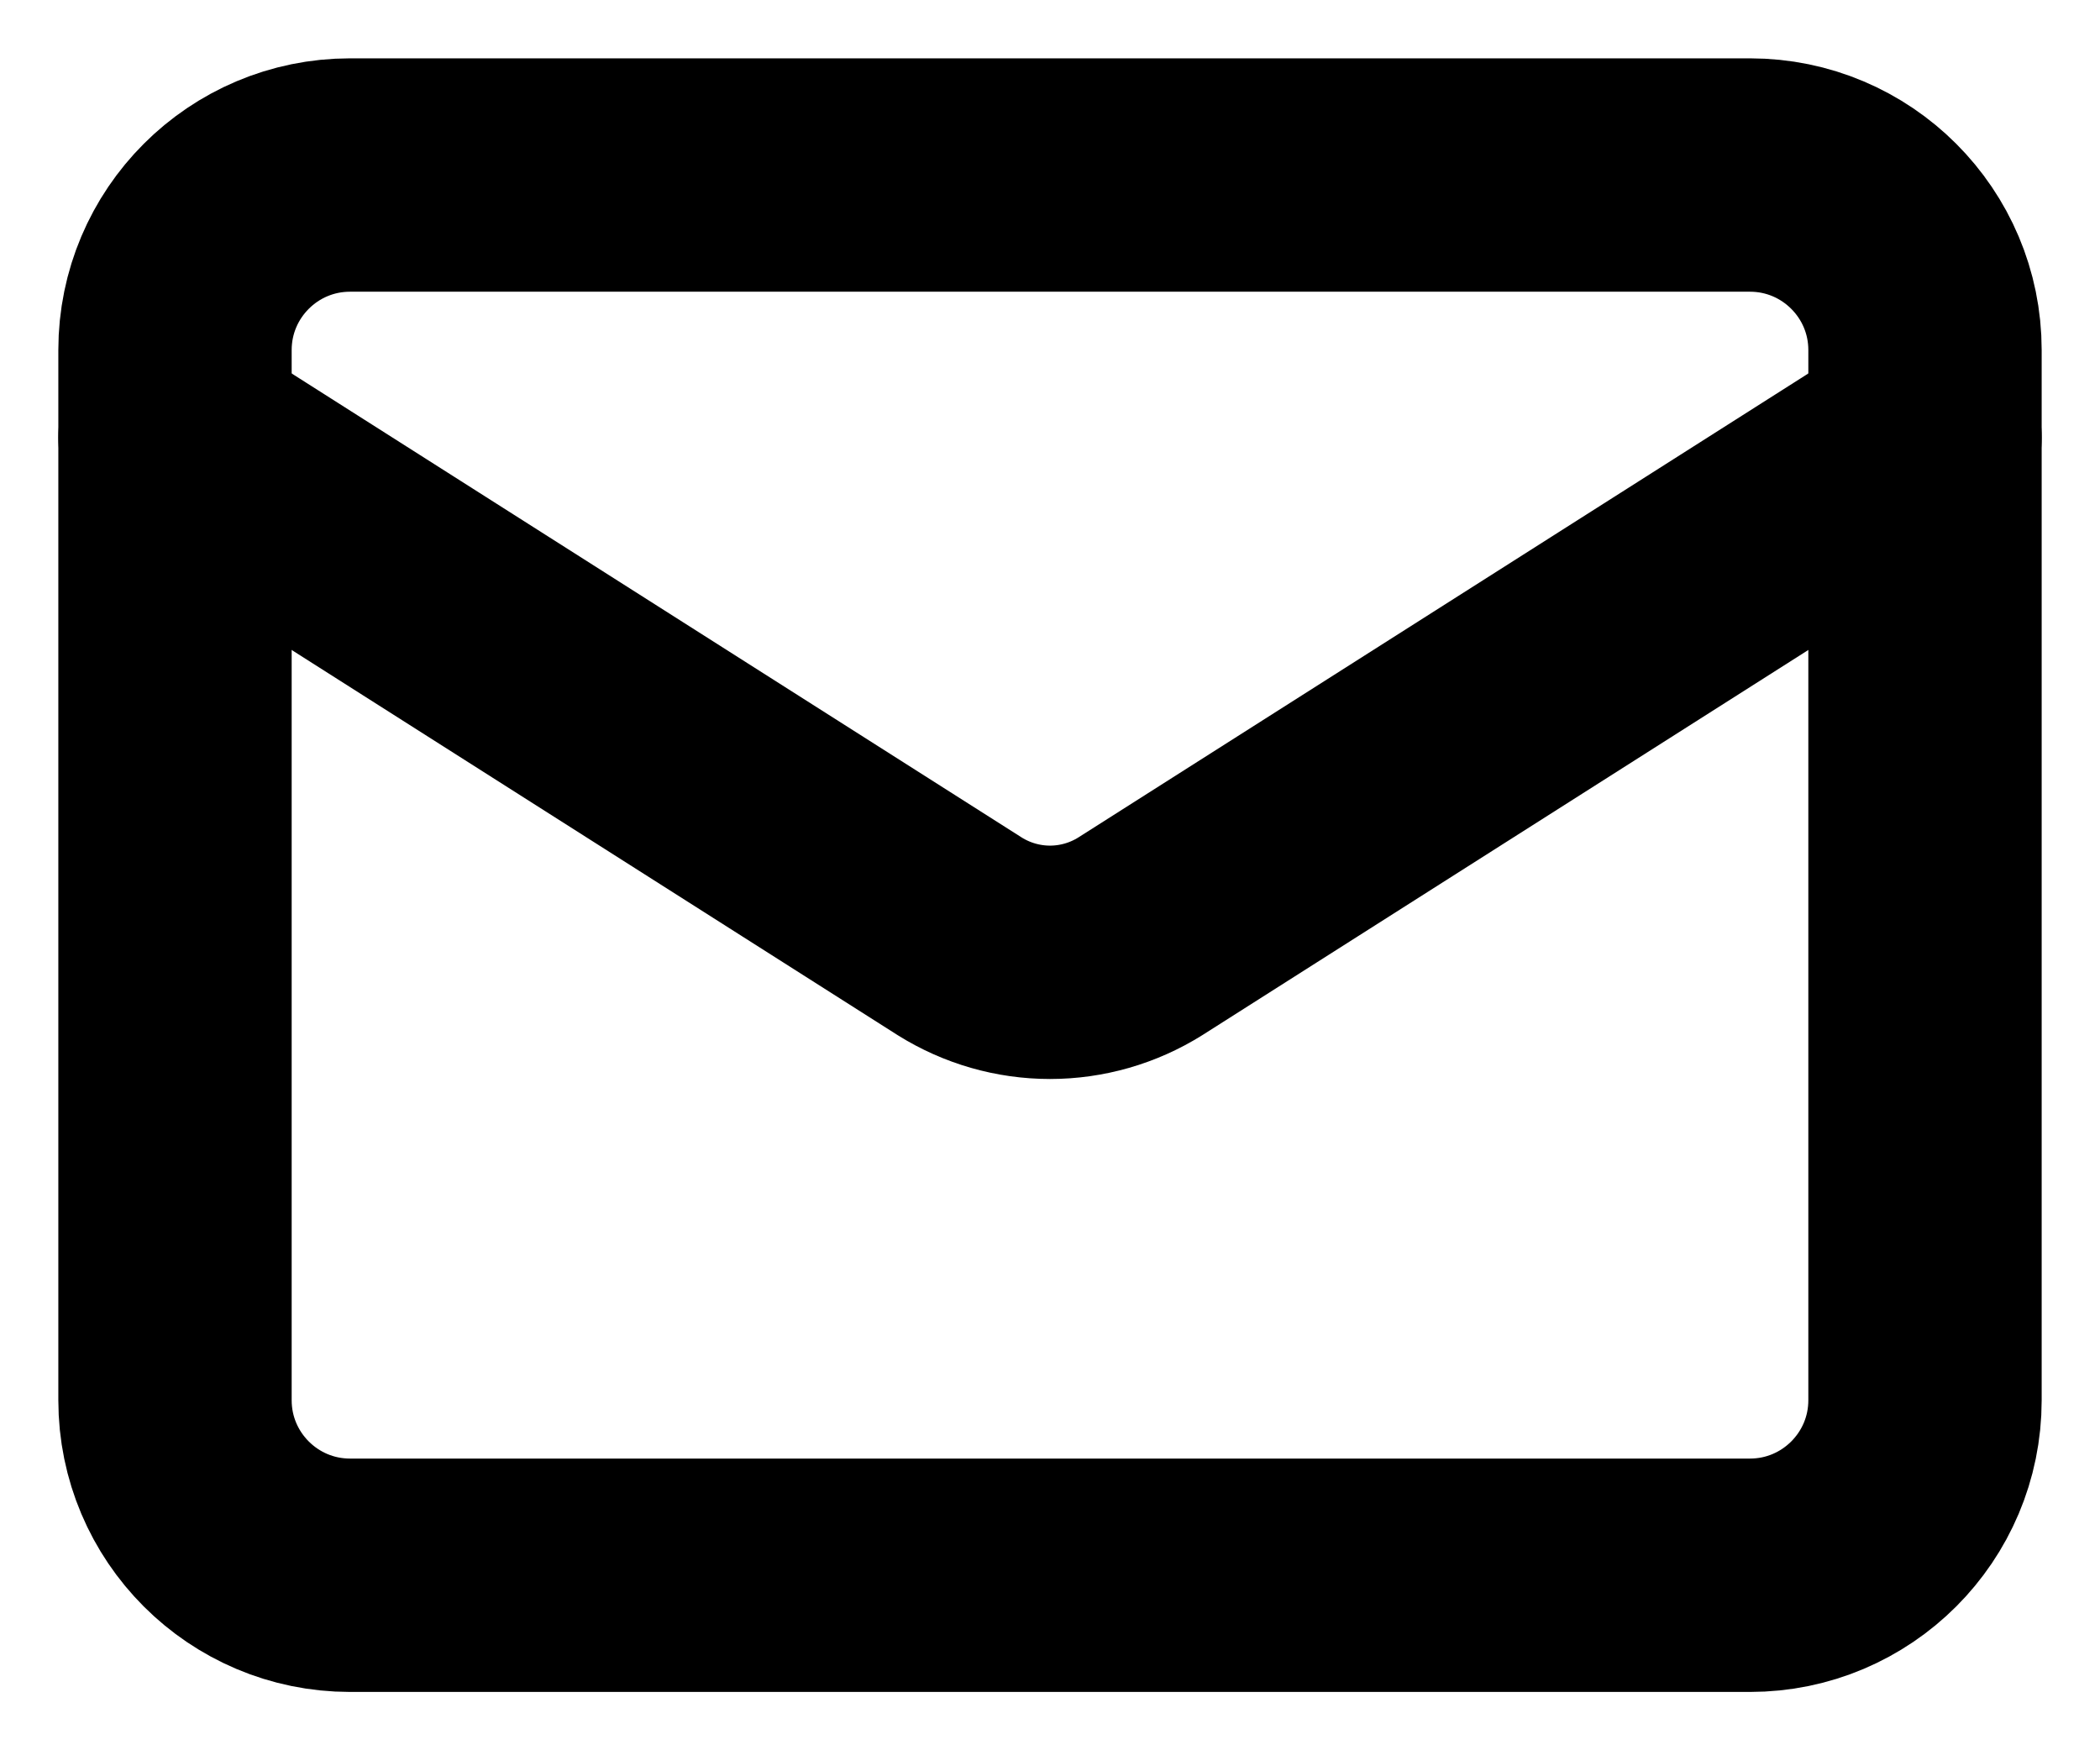
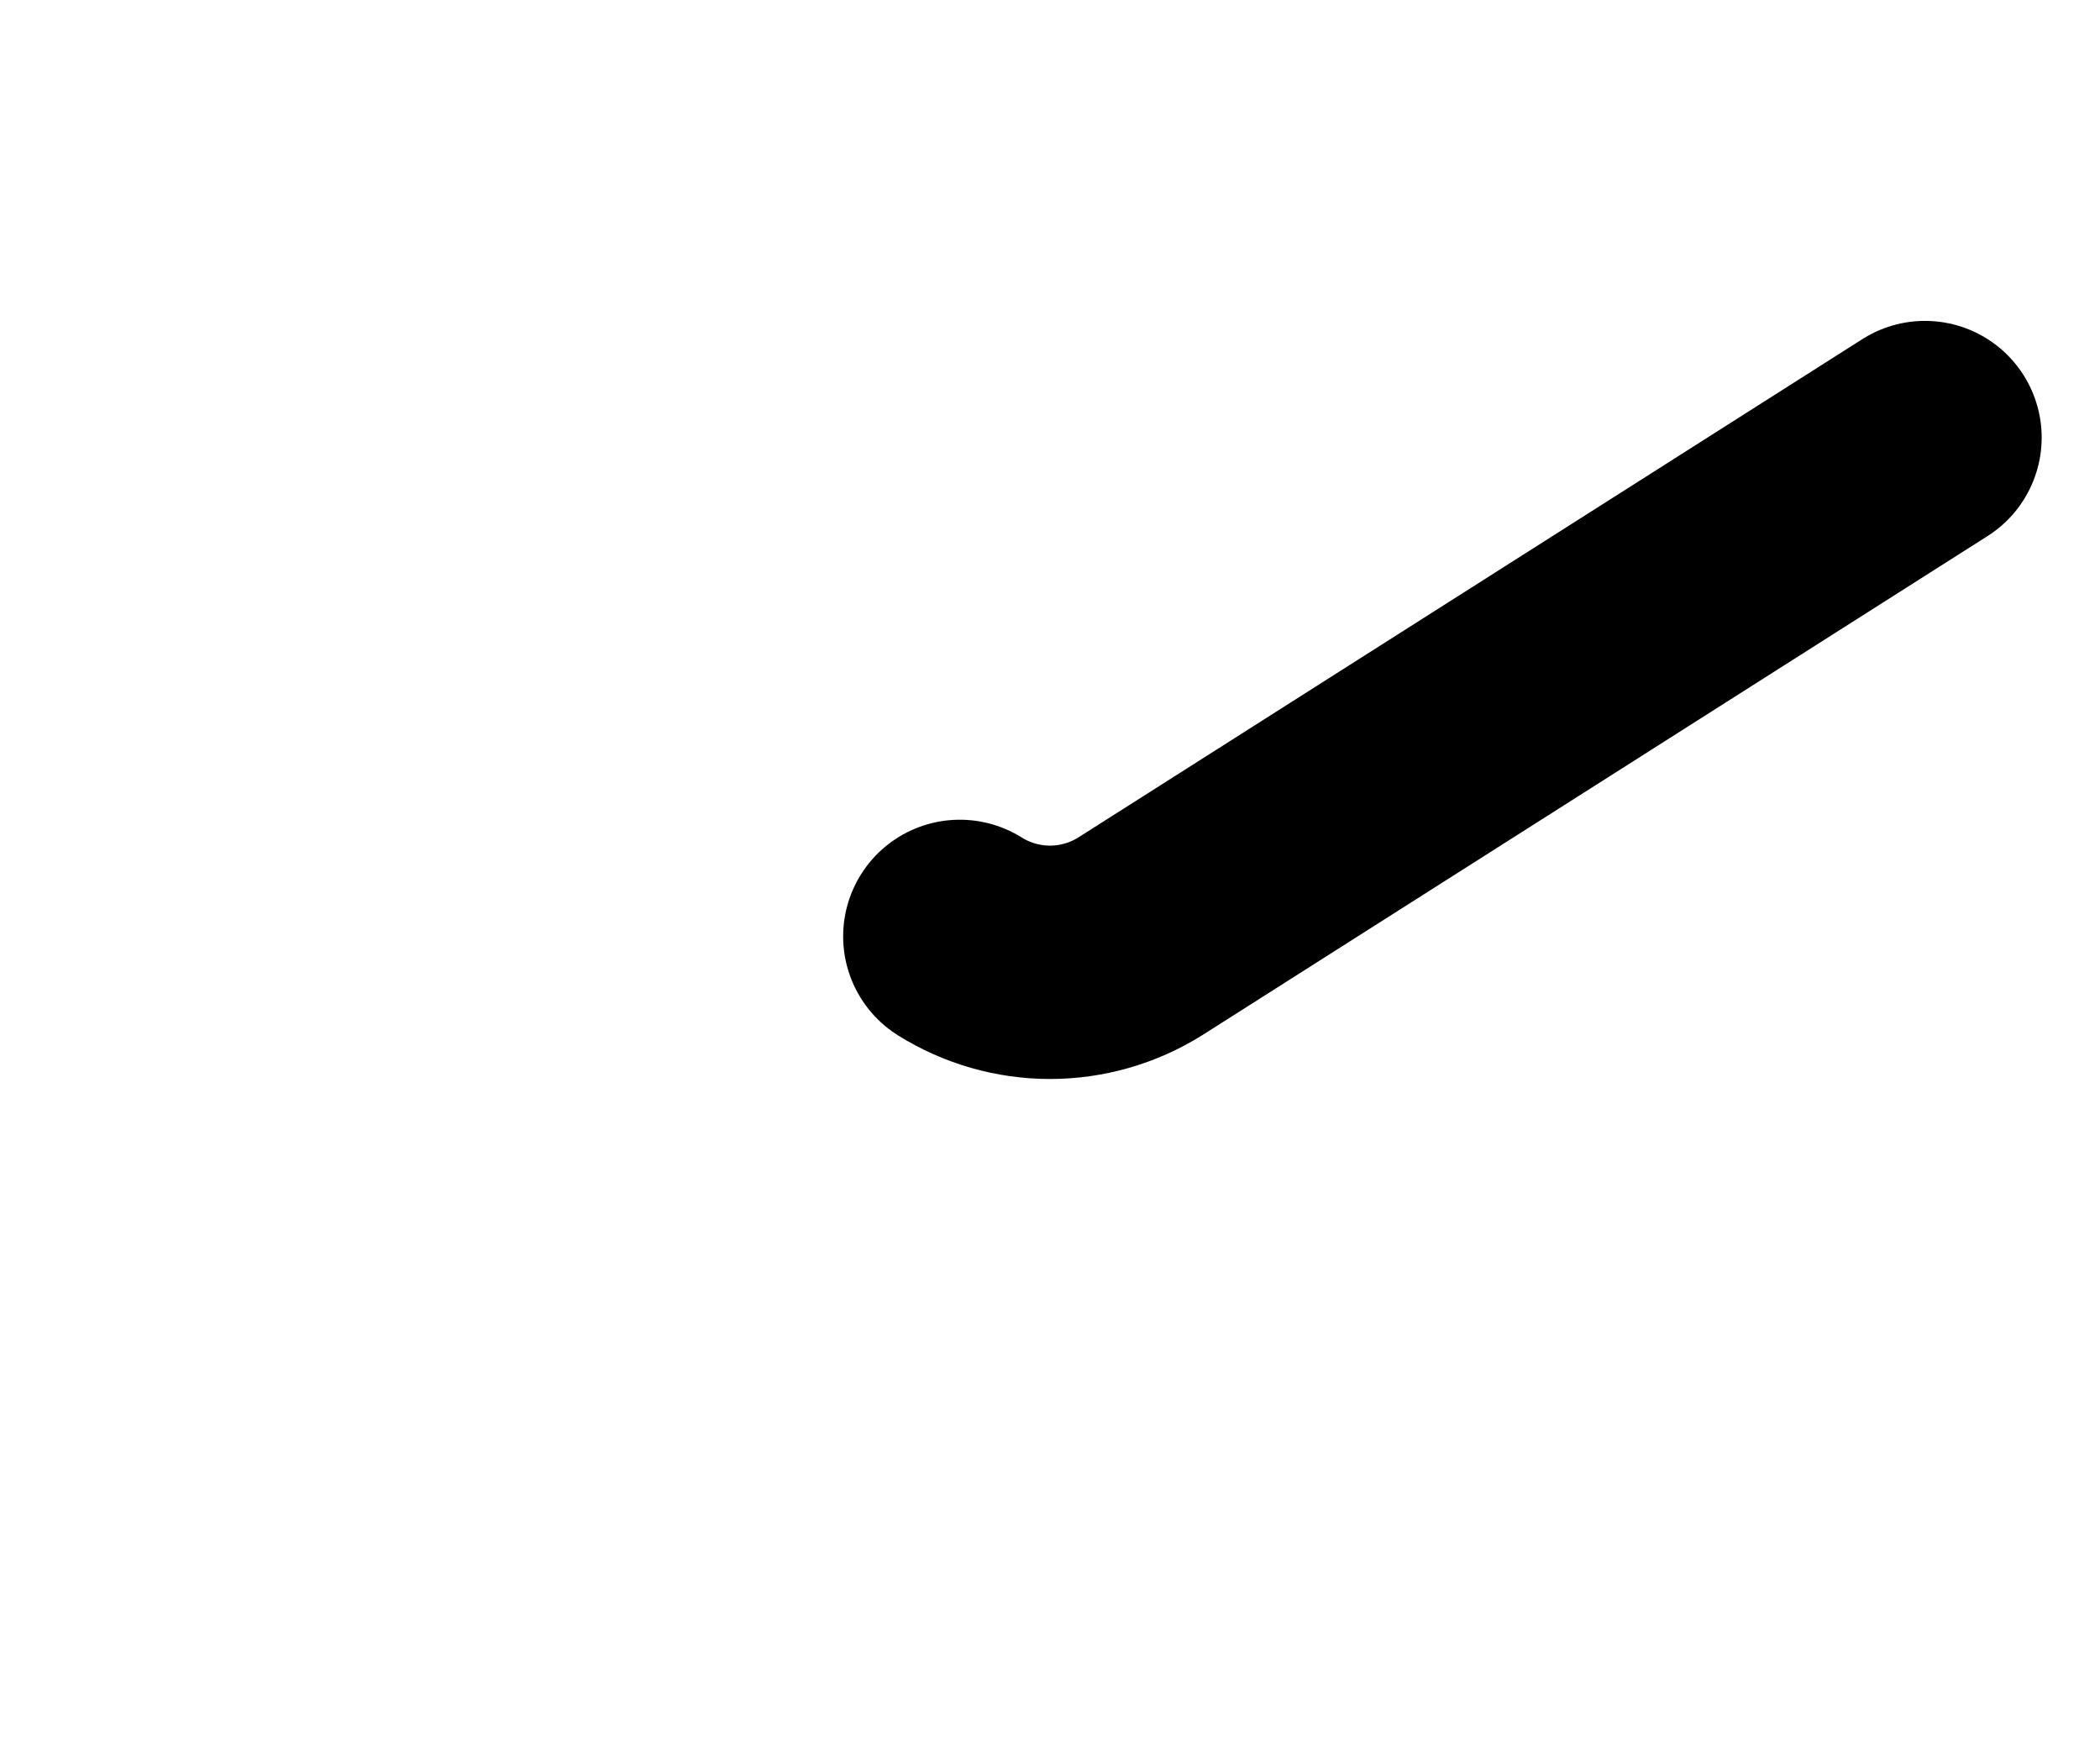
<svg xmlns="http://www.w3.org/2000/svg" fill="none" viewBox="0 0 18 15" height="15" width="18">
-   <path stroke-linejoin="round" stroke-linecap="round" stroke-width="2" stroke="black" d="M15 1.5H3C2.172 1.5 1.5 2.172 1.5 3V12C1.5 12.828 2.172 13.5 3 13.5H15C15.828 13.5 16.5 12.828 16.5 12V3C16.5 2.172 15.828 1.5 15 1.5Z" />
-   <path stroke-linejoin="round" stroke-linecap="round" stroke-width="2" stroke="black" d="M16.5 3.75L9.773 8.025C9.541 8.17 9.273 8.247 9 8.247C8.727 8.247 8.459 8.17 8.227 8.025L1.5 3.75" />
+   <path stroke-linejoin="round" stroke-linecap="round" stroke-width="2" stroke="black" d="M16.5 3.75L9.773 8.025C9.541 8.17 9.273 8.247 9 8.247C8.727 8.247 8.459 8.17 8.227 8.025" />
</svg>